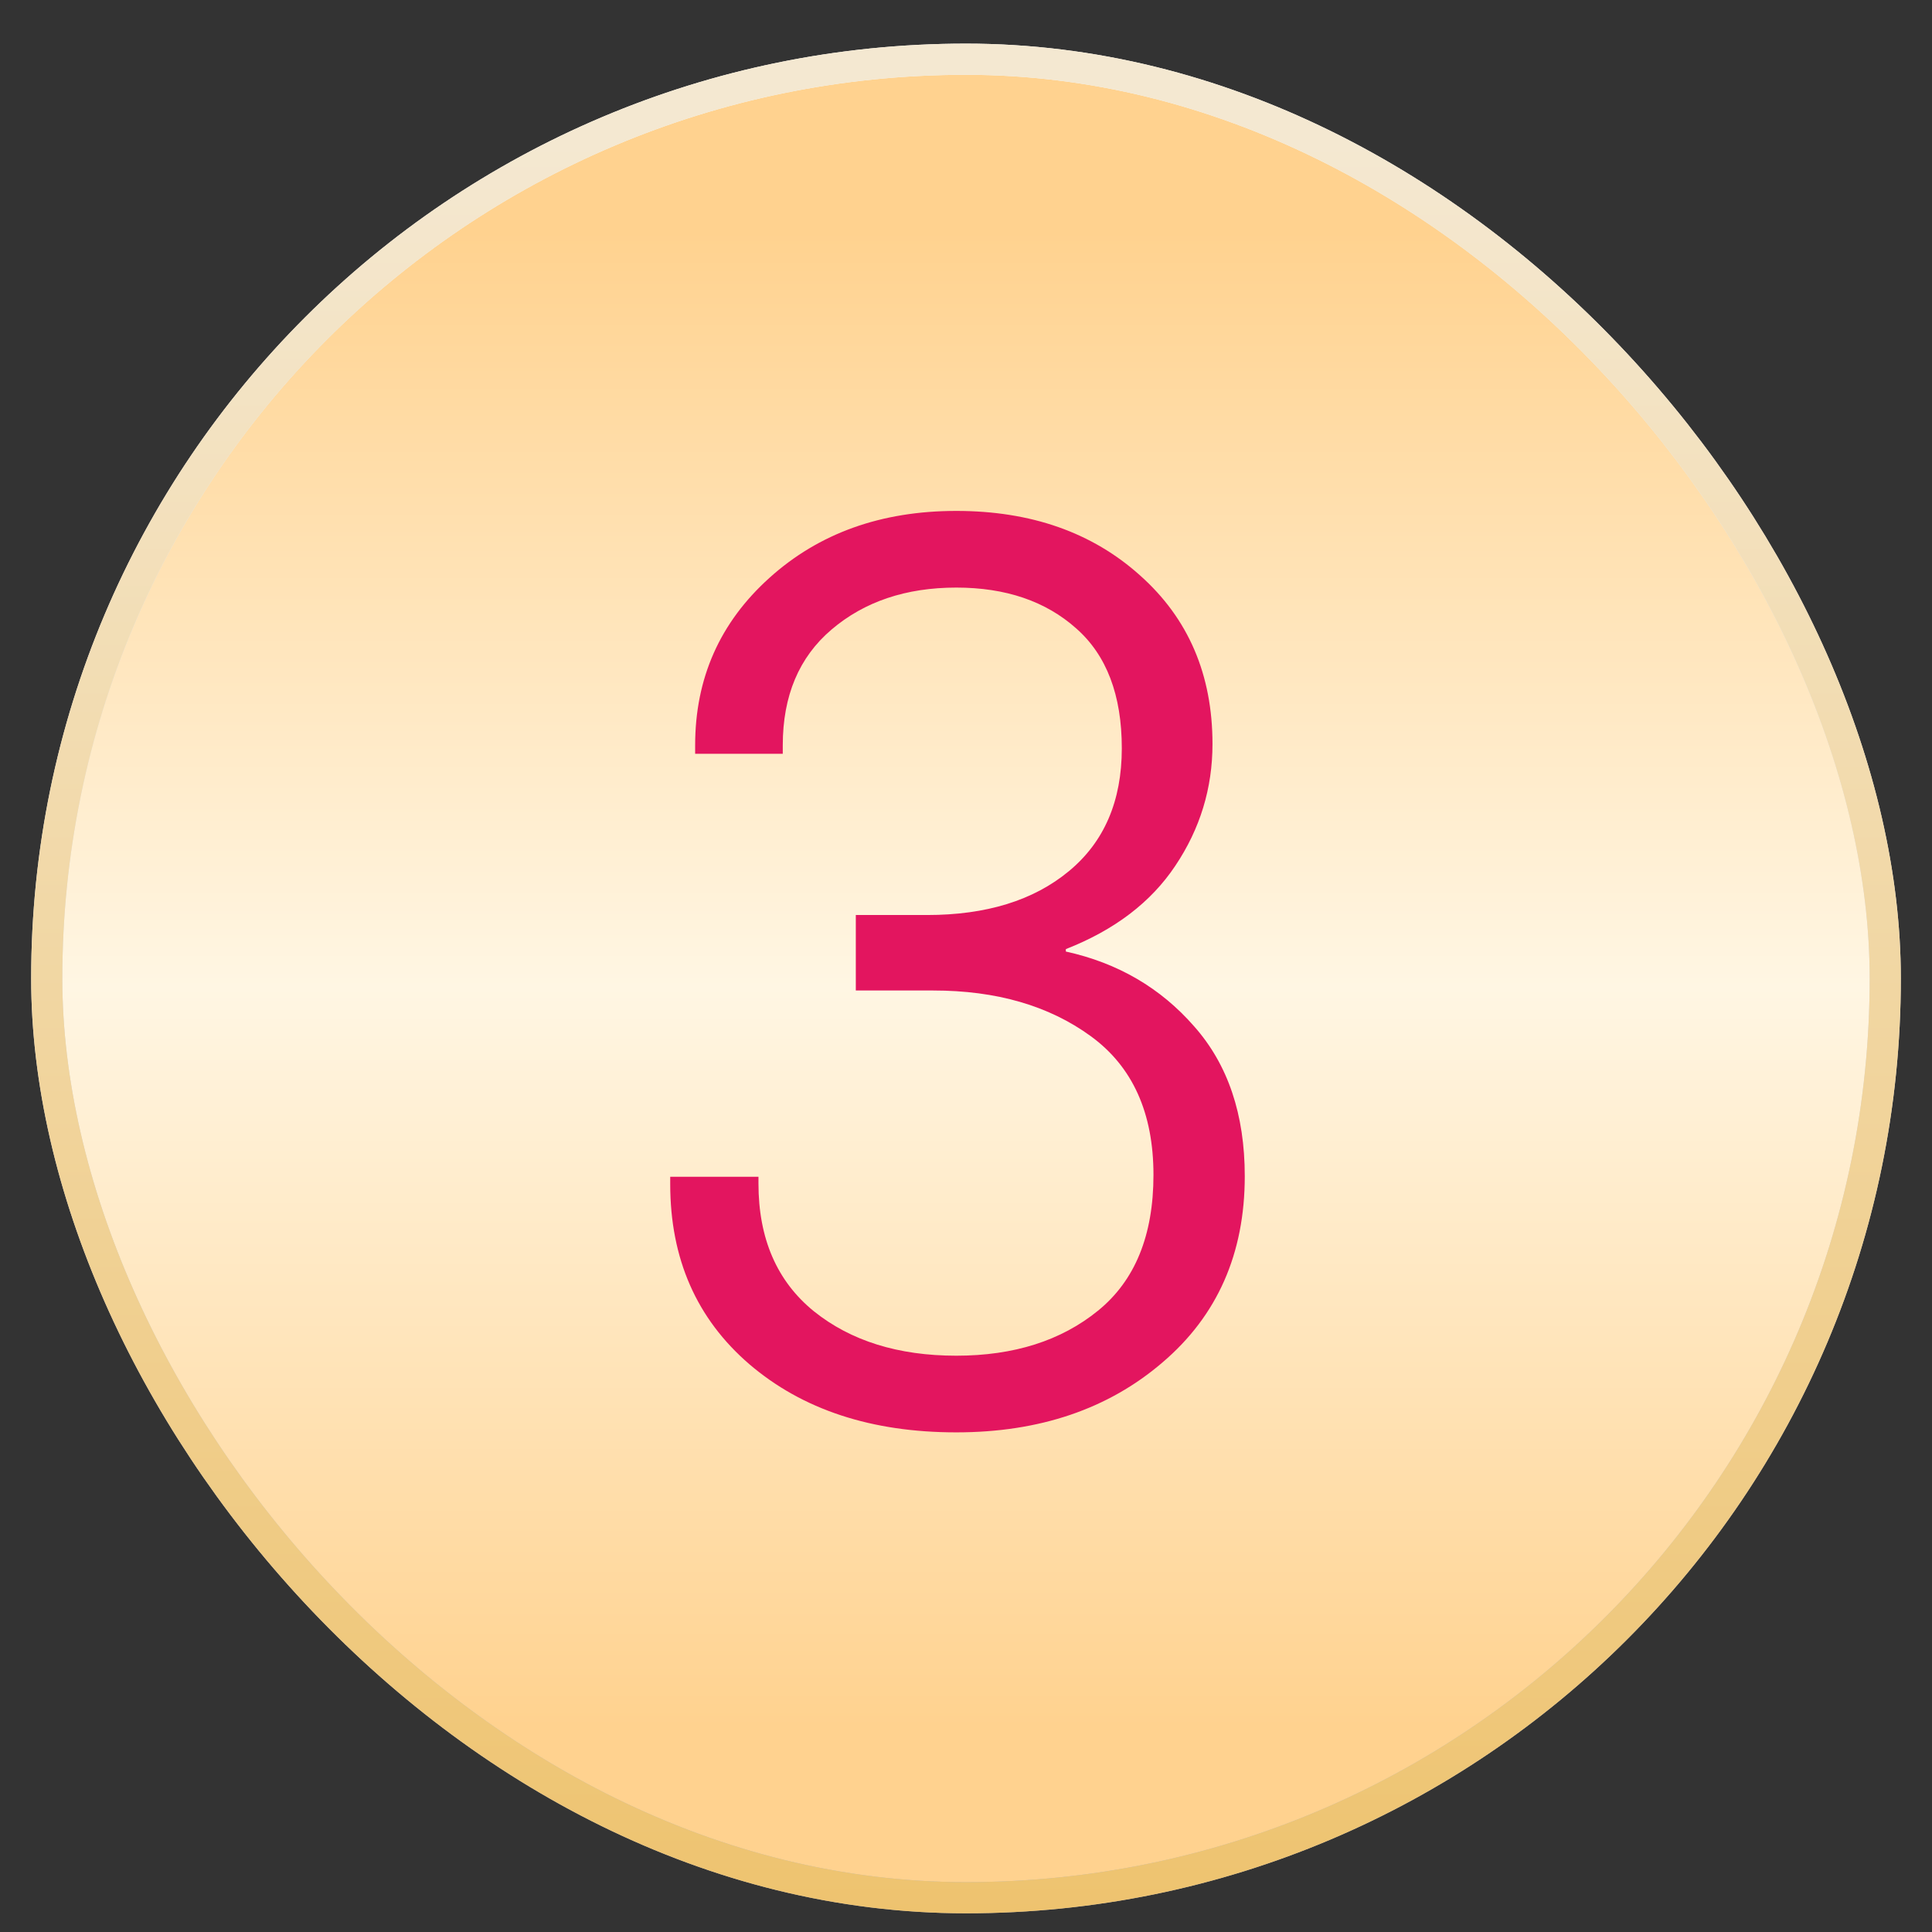
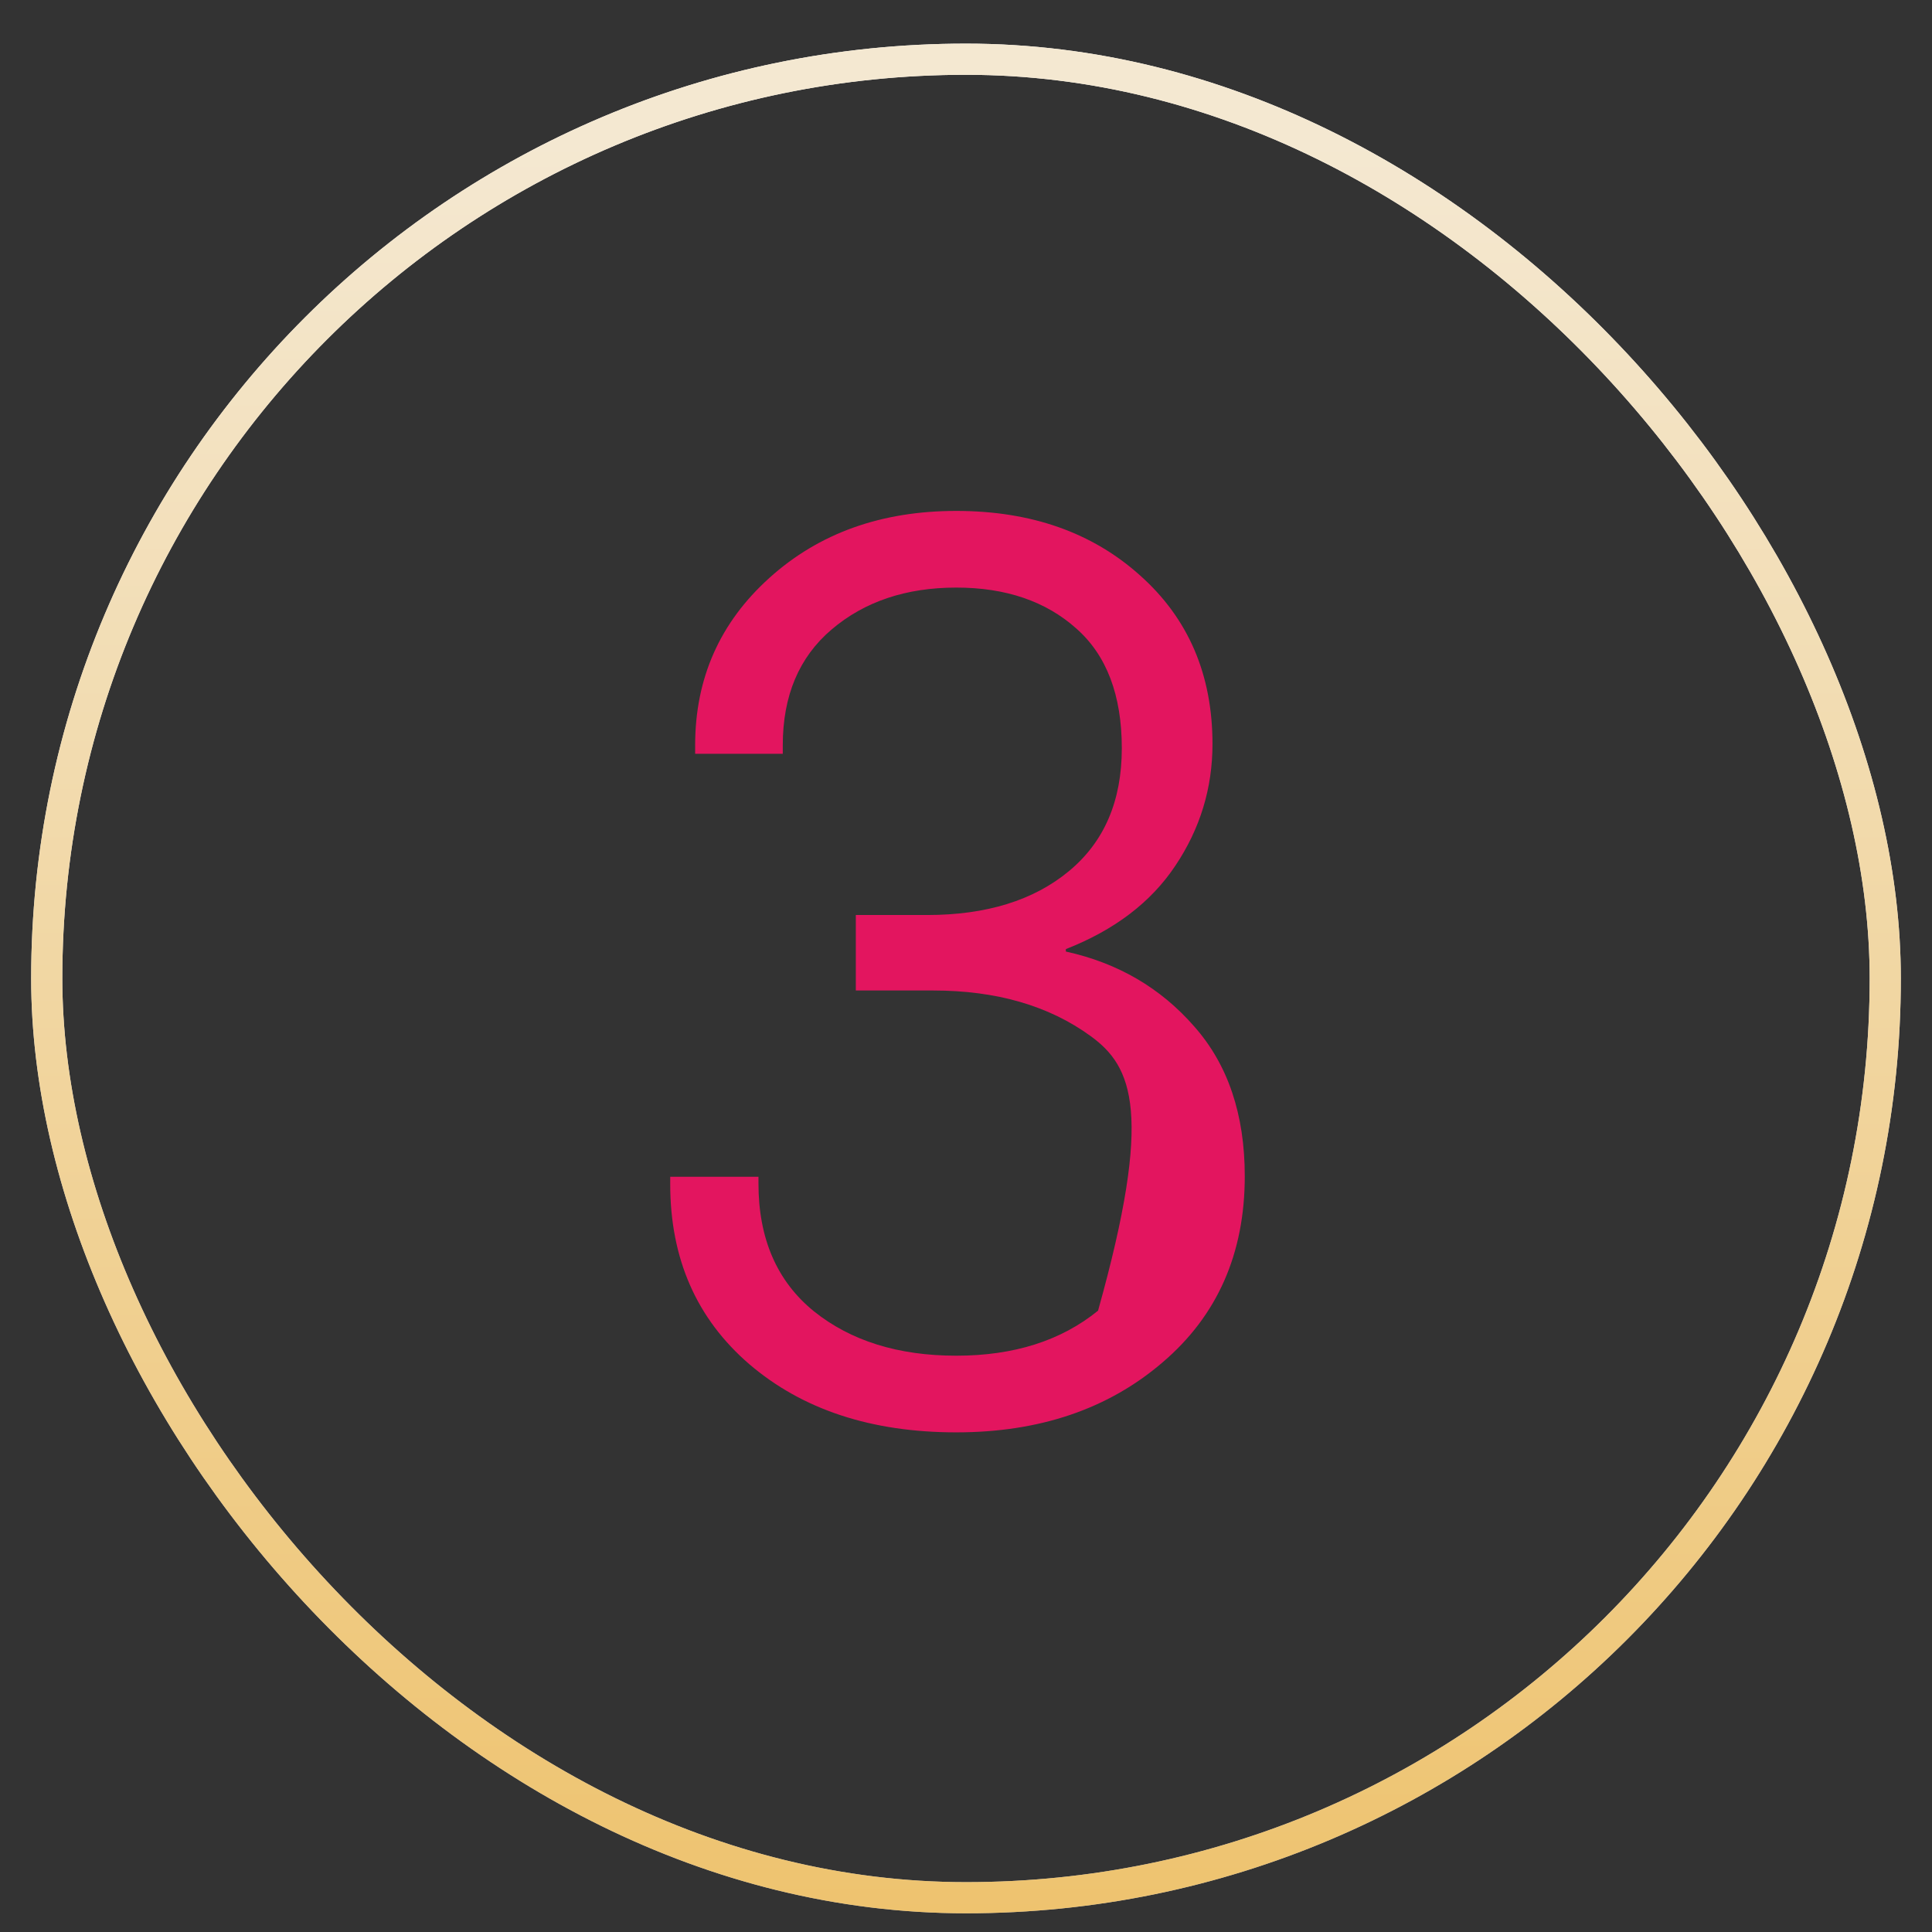
<svg xmlns="http://www.w3.org/2000/svg" width="31" height="31" viewBox="0 0 31 31" fill="none">
  <rect x="0" y="0" width="31" height="31" fill="#333333" stroke="none" />
-   <rect x="0.75" y="0.95" width="29.5" height="29.5" rx="14.75" fill="url(#paint0_linear_1420_6561)" />
  <rect x="0.75" y="0.95" width="29.5" height="29.5" rx="14.75" stroke="url(#paint1_linear_1420_6561)" stroke-width="0.5" />
  <rect x="0.75" y="0.95" width="29.5" height="29.5" rx="14.75" stroke="url(#paint2_linear_1420_6561)" stroke-width="0.5" />
-   <path d="M10.754 18.999V18.882H12.17V18.989C12.17 19.874 12.466 20.558 13.059 21.04C13.651 21.515 14.413 21.753 15.344 21.753C16.268 21.753 17.027 21.512 17.619 21.03C18.212 20.548 18.508 19.822 18.508 18.852C18.508 17.856 18.172 17.114 17.502 16.626C16.831 16.137 15.988 15.893 14.973 15.893H13.732V14.682H14.875C15.825 14.682 16.584 14.448 17.15 13.979C17.717 13.511 18 12.853 18 12.007C18 11.154 17.756 10.512 17.268 10.083C16.779 9.647 16.138 9.428 15.344 9.428C14.537 9.428 13.869 9.653 13.342 10.102C12.821 10.545 12.56 11.164 12.56 11.958V12.095H11.154V11.958C11.154 10.883 11.551 9.988 12.346 9.272C13.14 8.556 14.139 8.198 15.344 8.198C16.542 8.198 17.525 8.543 18.293 9.233C19.068 9.923 19.455 10.825 19.455 11.938C19.455 12.648 19.256 13.299 18.859 13.891C18.469 14.477 17.883 14.923 17.102 15.229V15.268C17.935 15.451 18.622 15.851 19.162 16.47C19.703 17.081 19.973 17.882 19.973 18.872C19.973 20.115 19.533 21.111 18.654 21.86C17.782 22.609 16.678 22.983 15.344 22.983C13.983 22.983 12.876 22.619 12.023 21.889C11.177 21.16 10.754 20.197 10.754 18.999Z" fill="#E3155F" />
+   <path d="M10.754 18.999V18.882H12.17V18.989C12.17 19.874 12.466 20.558 13.059 21.04C13.651 21.515 14.413 21.753 15.344 21.753C16.268 21.753 17.027 21.512 17.619 21.03C18.508 17.856 18.172 17.114 17.502 16.626C16.831 16.137 15.988 15.893 14.973 15.893H13.732V14.682H14.875C15.825 14.682 16.584 14.448 17.15 13.979C17.717 13.511 18 12.853 18 12.007C18 11.154 17.756 10.512 17.268 10.083C16.779 9.647 16.138 9.428 15.344 9.428C14.537 9.428 13.869 9.653 13.342 10.102C12.821 10.545 12.56 11.164 12.56 11.958V12.095H11.154V11.958C11.154 10.883 11.551 9.988 12.346 9.272C13.14 8.556 14.139 8.198 15.344 8.198C16.542 8.198 17.525 8.543 18.293 9.233C19.068 9.923 19.455 10.825 19.455 11.938C19.455 12.648 19.256 13.299 18.859 13.891C18.469 14.477 17.883 14.923 17.102 15.229V15.268C17.935 15.451 18.622 15.851 19.162 16.47C19.703 17.081 19.973 17.882 19.973 18.872C19.973 20.115 19.533 21.111 18.654 21.86C17.782 22.609 16.678 22.983 15.344 22.983C13.983 22.983 12.876 22.619 12.023 21.889C11.177 21.16 10.754 20.197 10.754 18.999Z" fill="#E3155F" />
  <defs>
    <linearGradient id="paint0_linear_1420_6561" x1="15.5" y1="0.7" x2="15.5" y2="30.7" gradientUnits="userSpaceOnUse">
      <stop offset="0.1" stop-color="#FFD28F" />
      <stop offset="0.505" stop-color="#FFF6E3" />
      <stop offset="0.9" stop-color="#FFD28F" />
    </linearGradient>
    <linearGradient id="paint1_linear_1420_6561" x1="15.5" y1="0.7" x2="15.5" y2="30.7" gradientUnits="userSpaceOnUse">
      <stop stop-color="#F9F9F9" />
      <stop offset="1" stop-color="#BCB9BA" />
    </linearGradient>
    <linearGradient id="paint2_linear_1420_6561" x1="15.5" y1="2.293" x2="15.5" y2="30.7" gradientUnits="userSpaceOnUse">
      <stop stop-color="#F4E8D1" />
      <stop offset="1" stop-color="#EEC36F" />
    </linearGradient>
  </defs>
</svg>